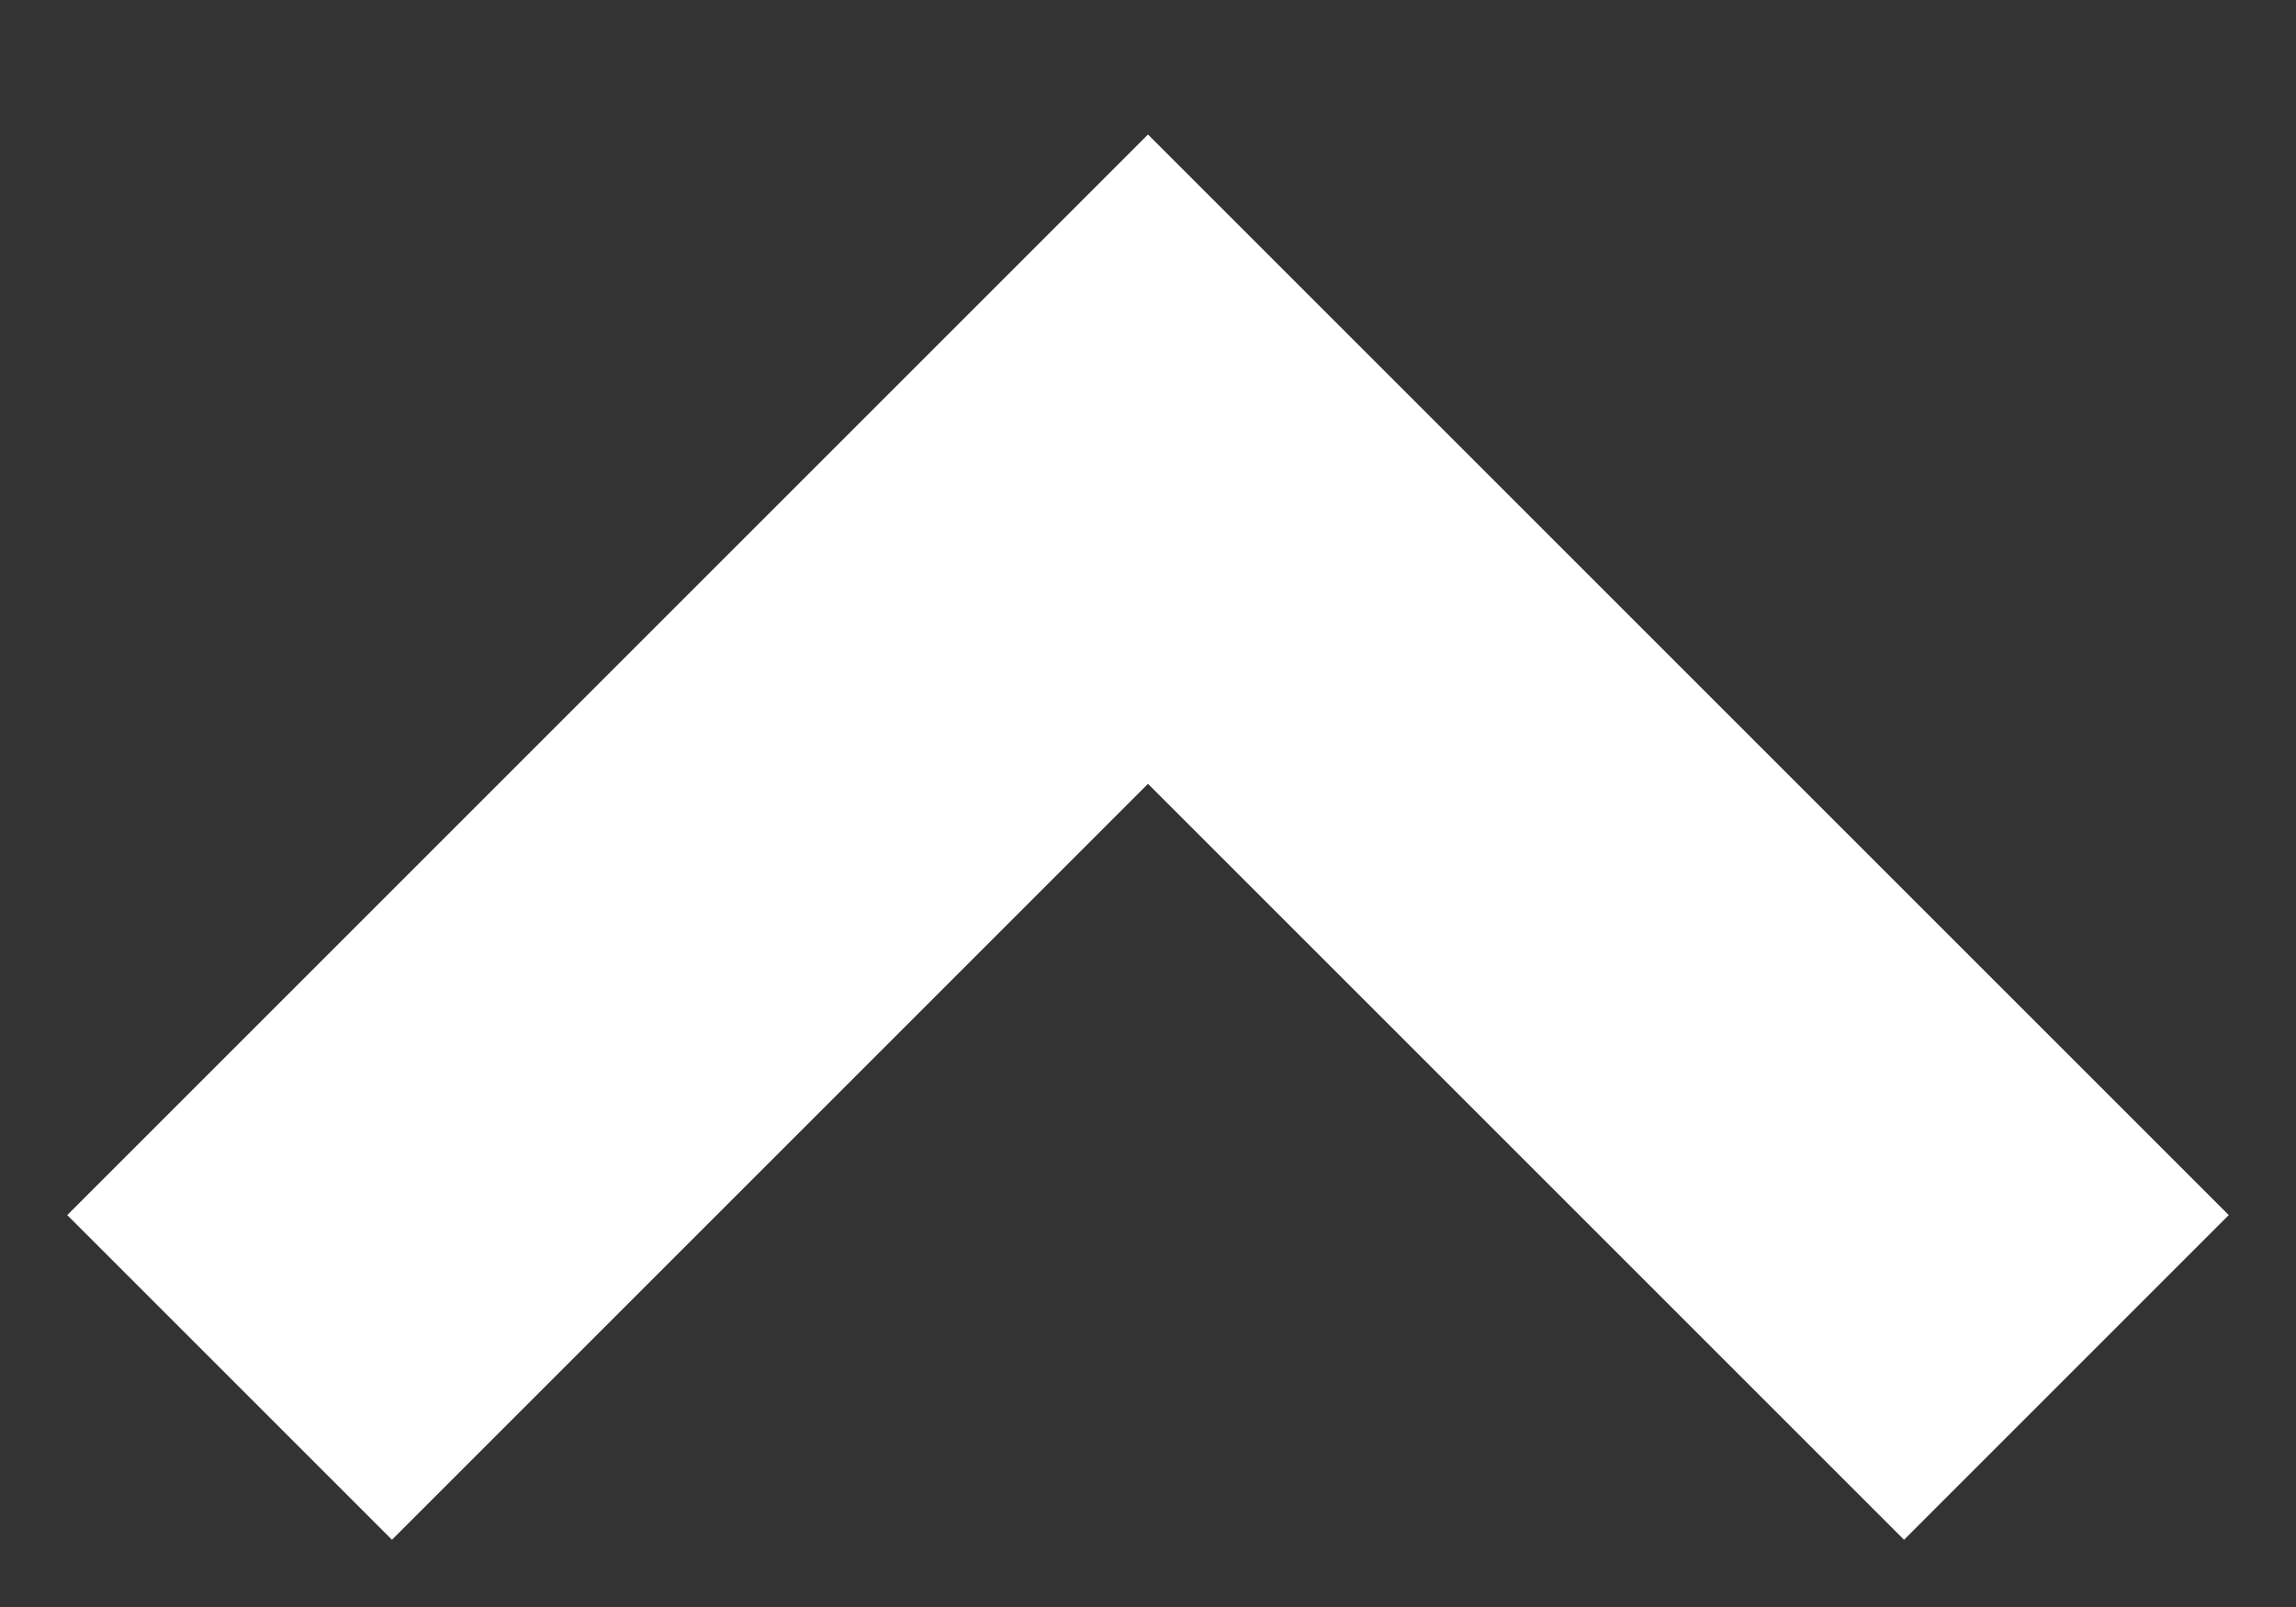
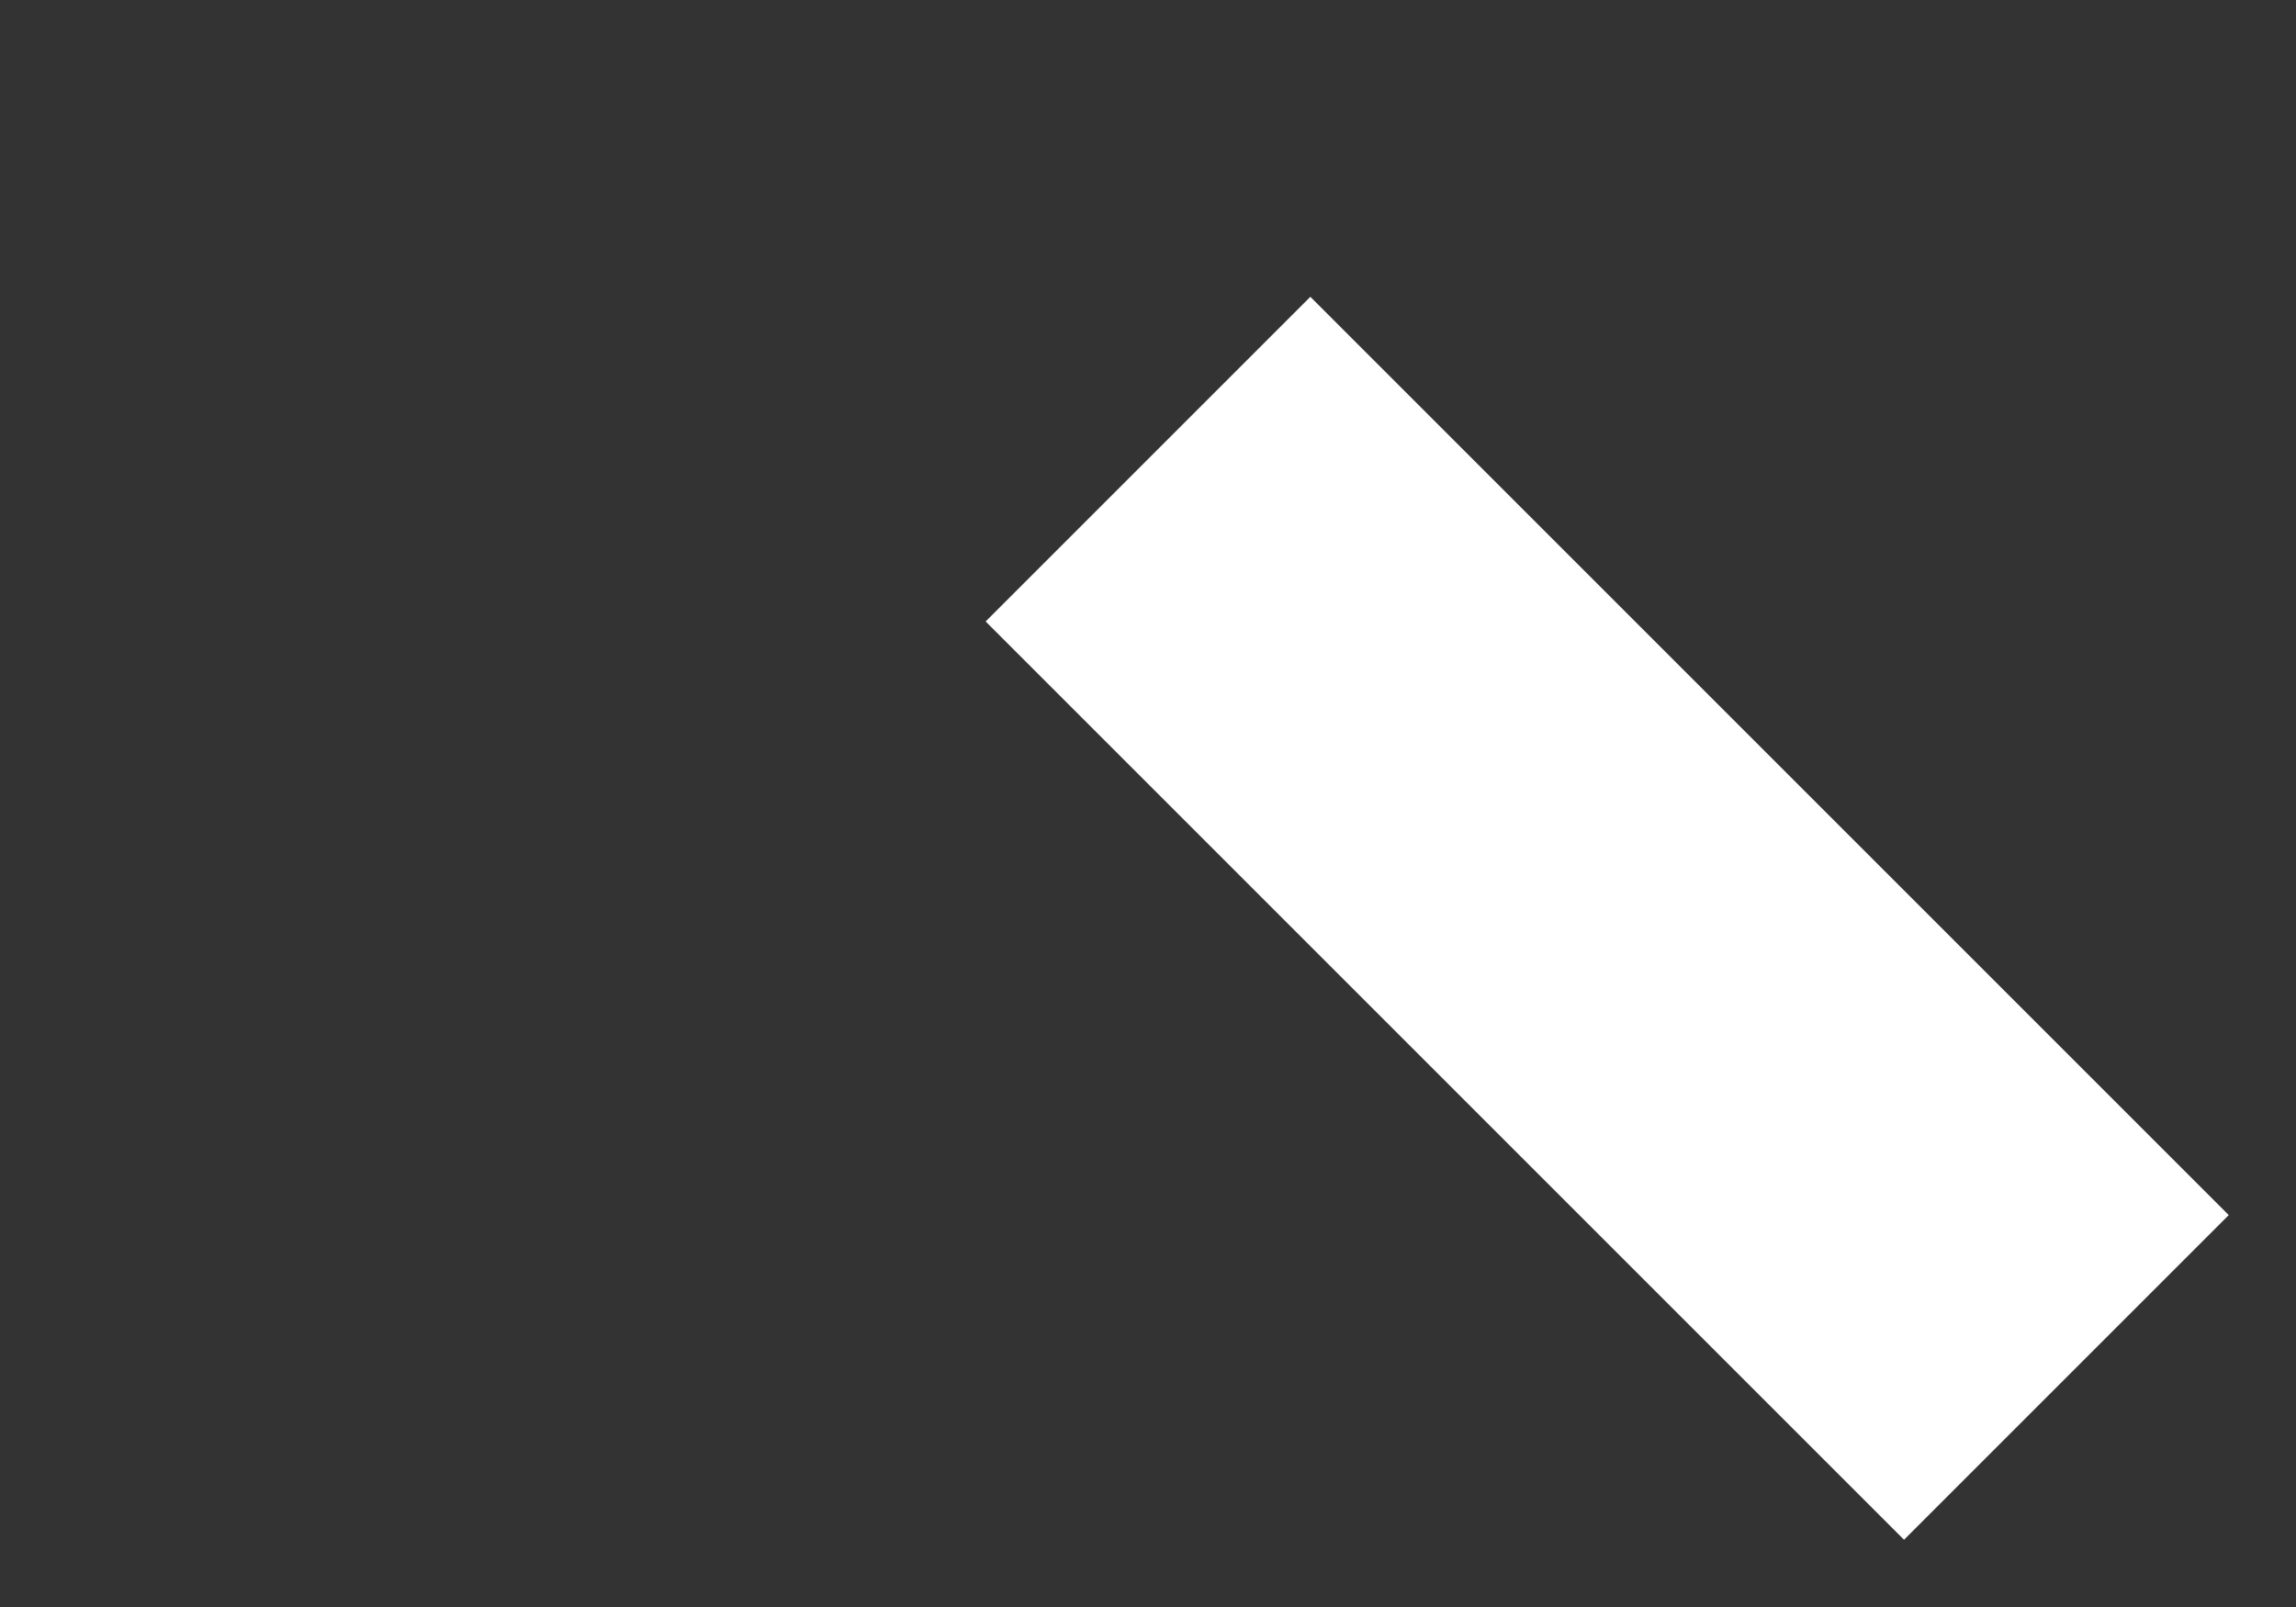
<svg xmlns="http://www.w3.org/2000/svg" width="10" height="7" viewBox="0 0 10 7" fill="none">
  <rect x="0" y="0" width="10" height="7" fill="#333333" stroke="none" />
-   <path d="M9 6L5 2L1 6" stroke="white" stroke-width="2" />
+   <path d="M9 6L5 2" stroke="white" stroke-width="2" />
</svg>